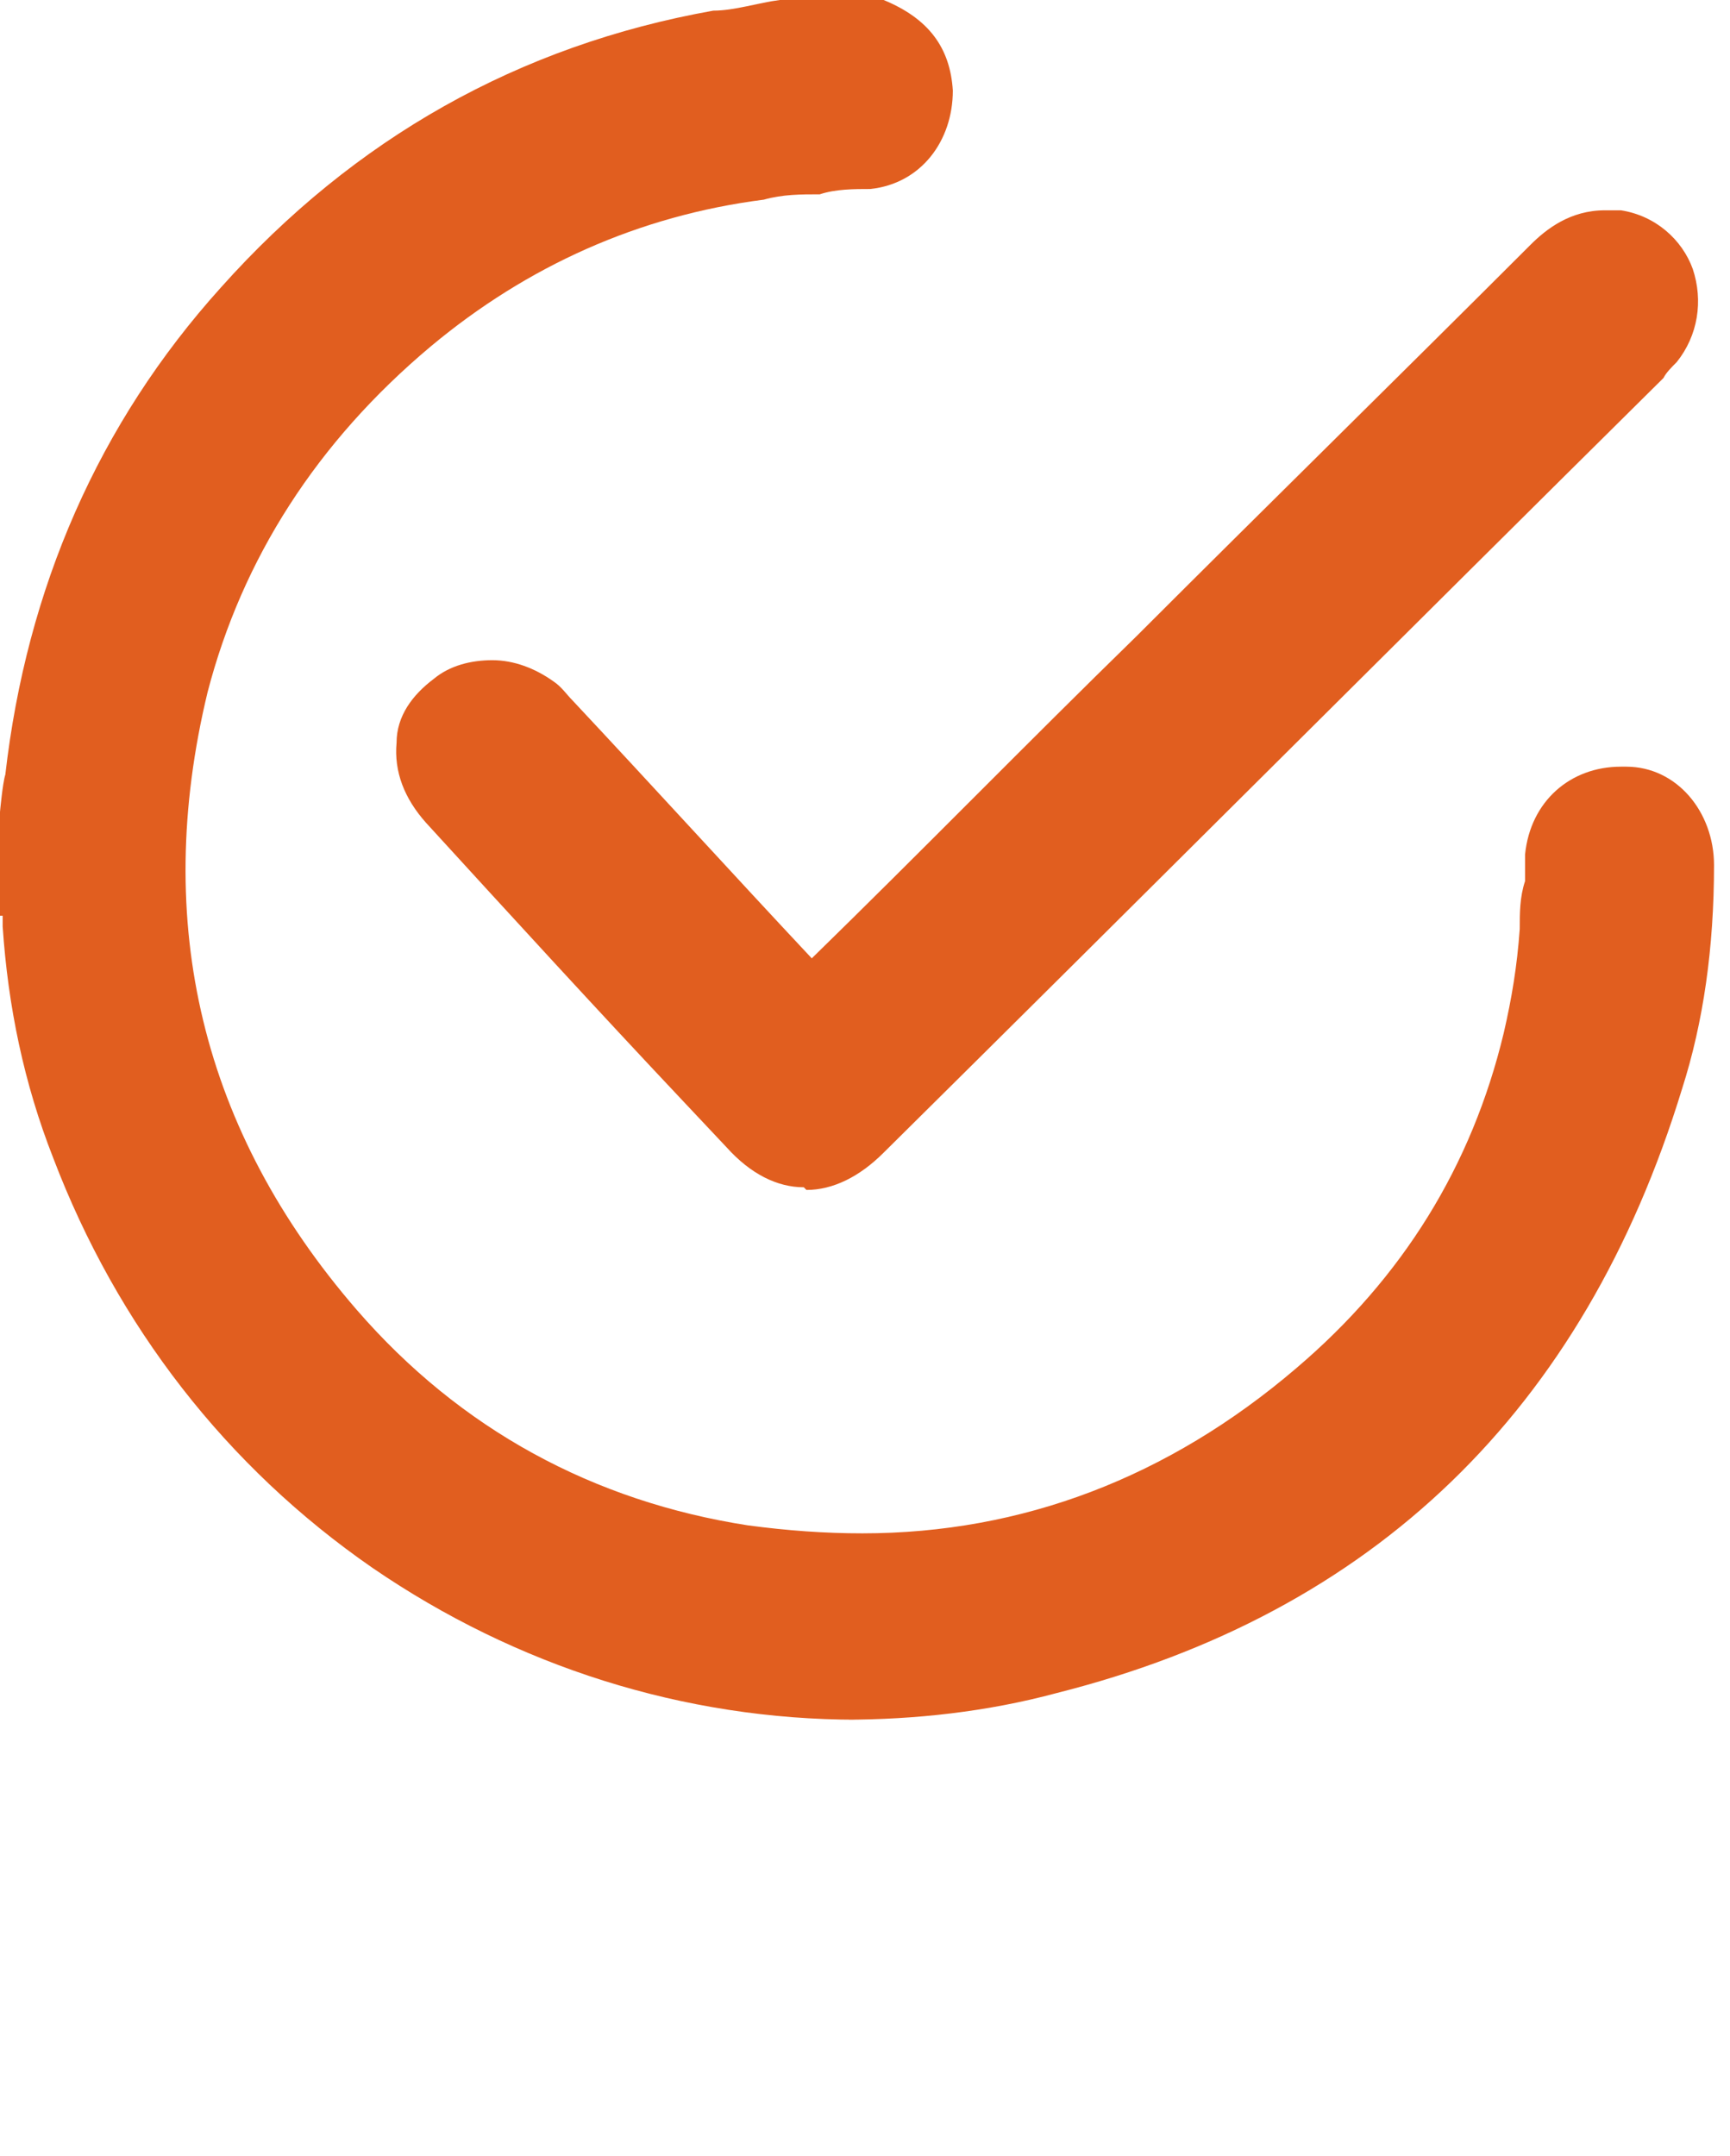
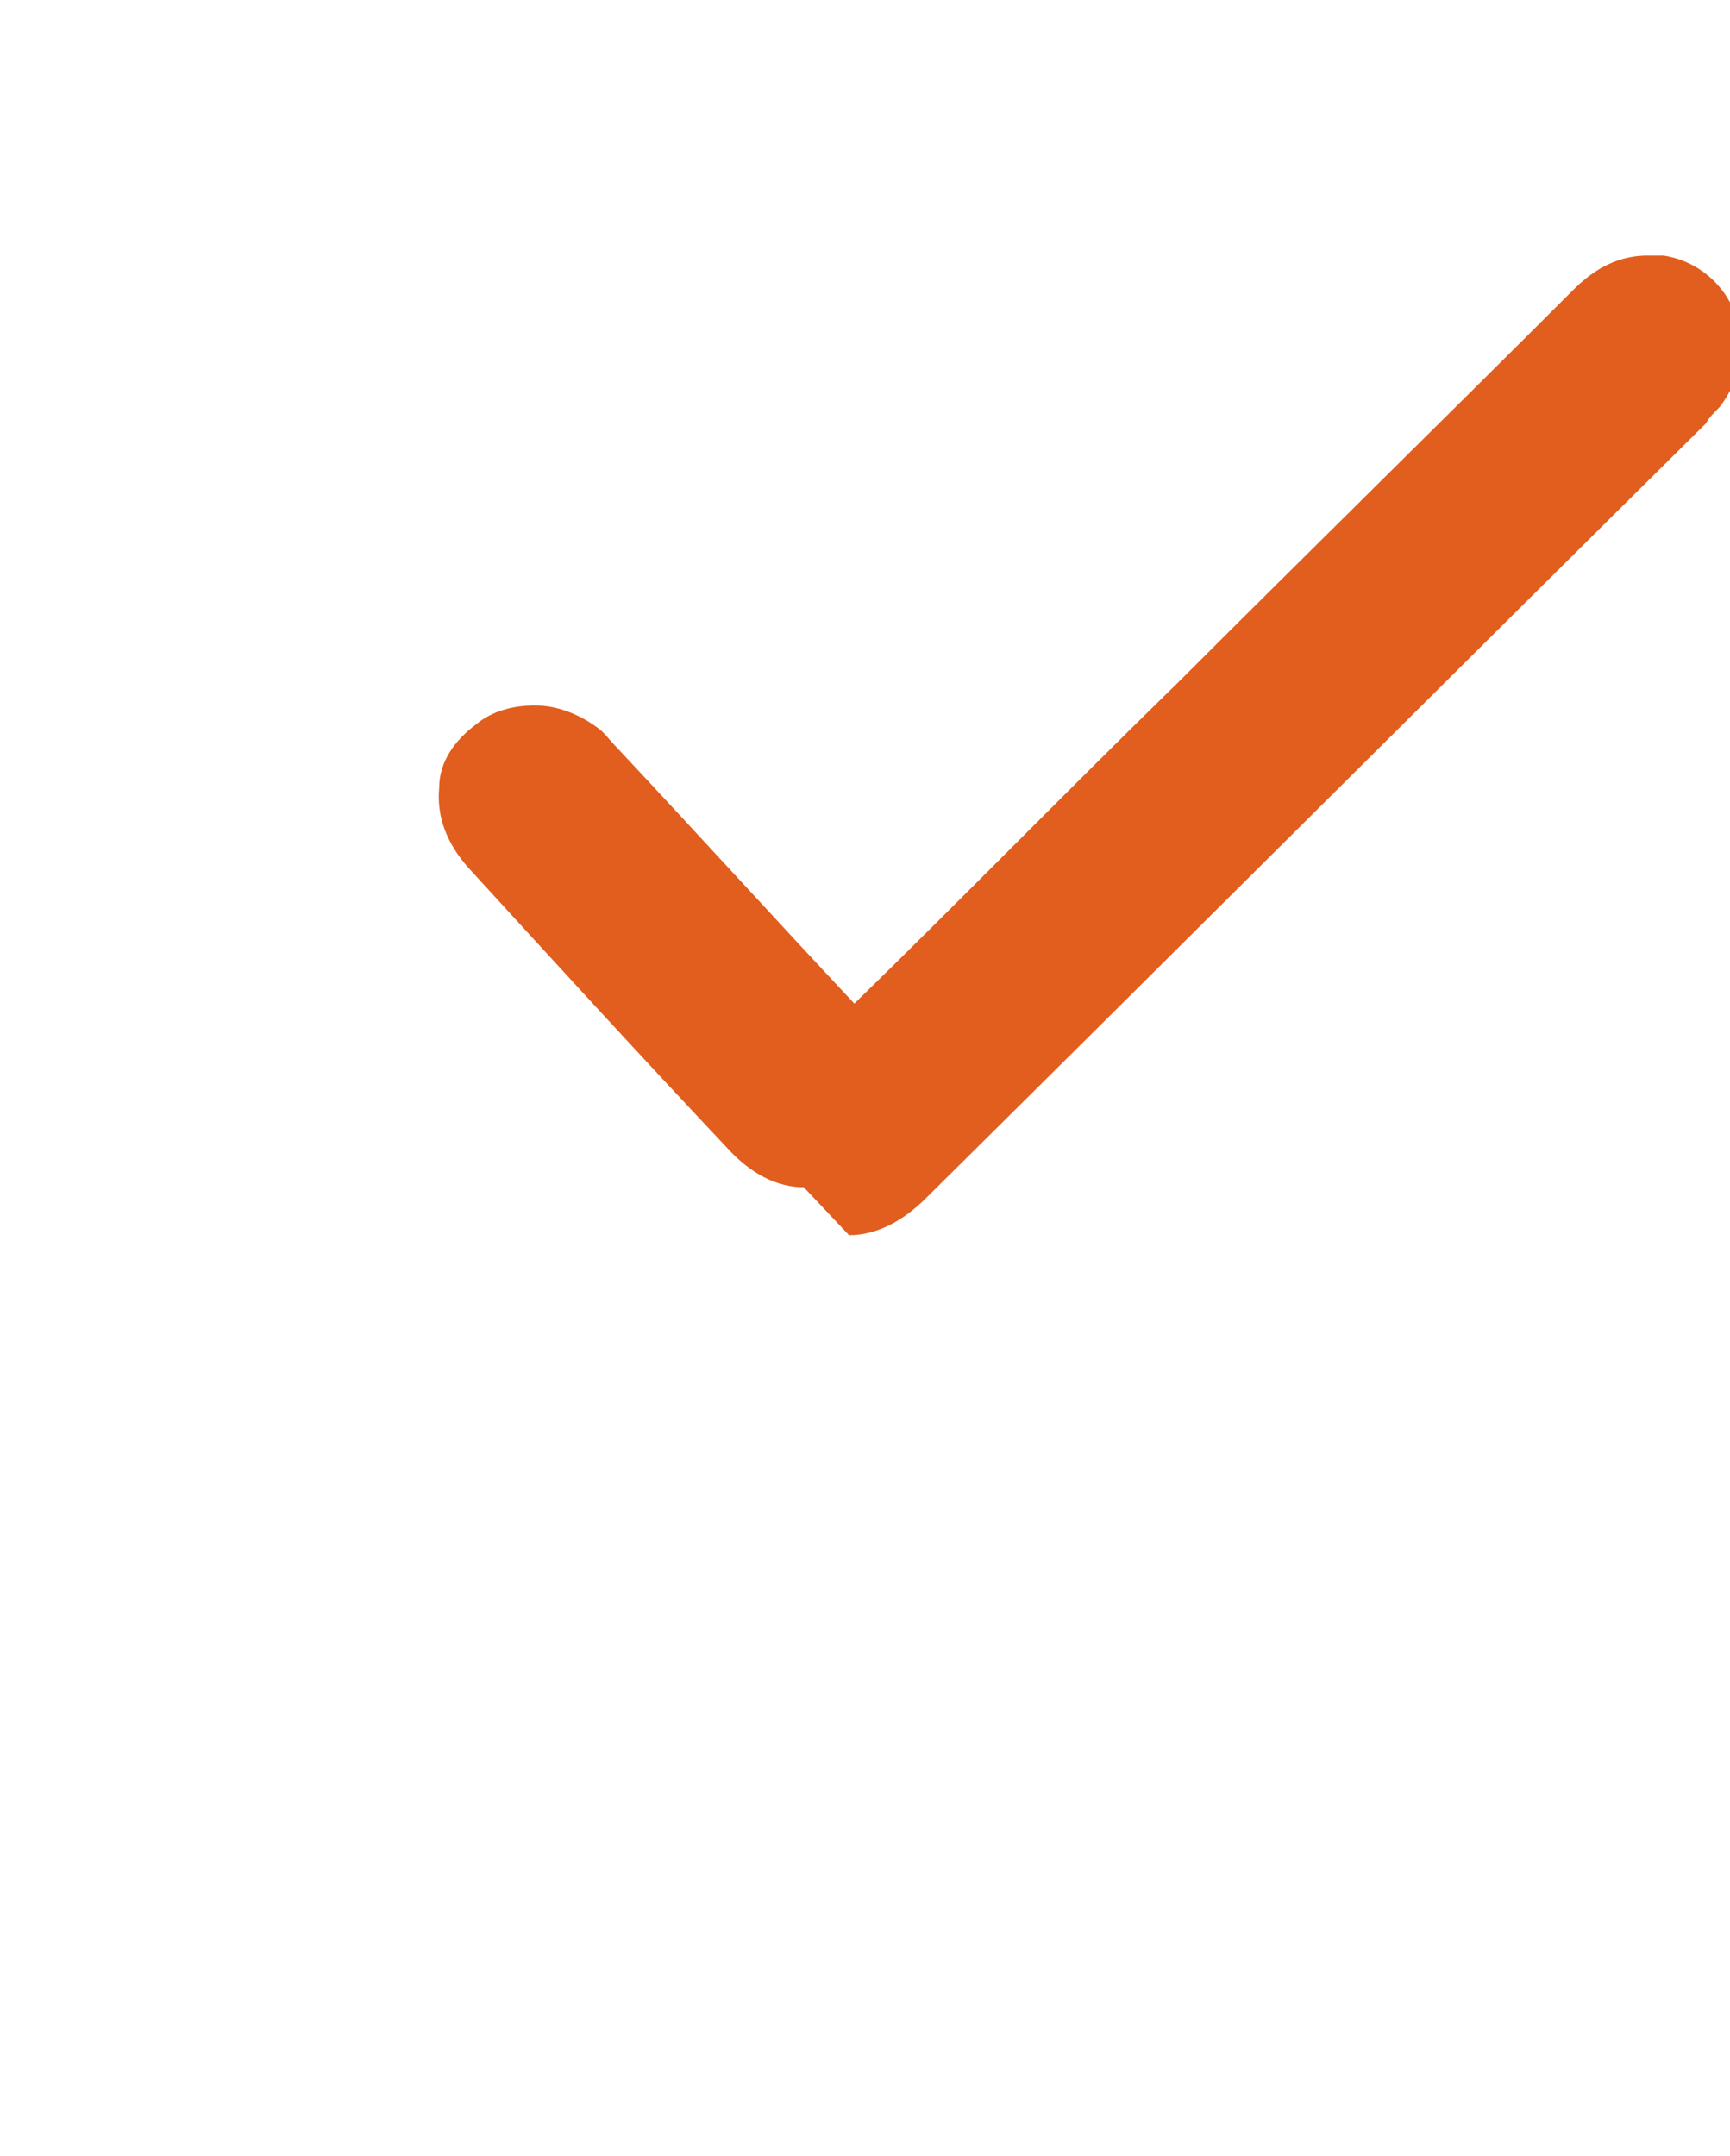
<svg xmlns="http://www.w3.org/2000/svg" version="1.1" viewBox="0 0 65 81">
  <defs>
    <style>
      .cls-1 {
        fill: #e15e1f;
        fill-rule: evenodd;
      }
    </style>
  </defs>
  <g>
    <g id="Layer_1">
      <g id="Layer_1-2" data-name="Layer_1">
        <g id="Layer_1-2">
          <g id="Layer_1-2-2" data-name="Layer_1-2">
            <g id="Layer_1-2-2">
              <g id="Layer_1-2-2-2" data-name="Layer_1-2-2">
                <g id="Layer_1-2-2-2">
                  <g id="Layer_1-2-2-2-2" data-name="Layer_1-2-2-2">
                    <g id="Layer_1-2-2-2-2">
                      <g id="Layer_1-2-2-2-2-2" data-name="Layer_1-2-2-2-2">
                        <g id="Page-1">
                          <g id="M3XTRA-product-page">
                            <g id="Group-16">
                              <g id="Group-15">
                                <g id="Group-6">
                                  <g id="Group-3">
-                                     <path id="Fill-1" class="cls-1" d="M32.2,64.6c-6.5,0-12.8-2-18.2-5.7-5.5-3.8-9.6-9.1-12-15.4-1.1-2.8-1.7-5.7-1.9-8.7v-.4h-.1v-3.9s.1-1.1.2-1.4c.8-7,3.5-13.2,8.1-18.3C13.3,5.2,19.5,1.7,26.8.4c.8,0,1.7-.3,2.5-.4h3.9c1.7.7,2.5,1.8,2.6,3.4,0,1.9-1.2,3.5-3.1,3.7-.6,0-1.3,0-1.9.2-.7,0-1.4,0-2.1.2-4.7.6-8.9,2.5-12.5,5.5-4.3,3.6-7.1,8-8.4,13-2.1,8.7-.2,16.5,5.6,23.2,3.9,4.5,8.9,7.2,14.7,8.1,1.5.2,2.9.3,4.3.3,6,0,11.5-2.1,16.3-6.2,4-3.4,6.6-7.6,7.8-12.6.3-1.3.5-2.5.6-3.9,0-.6,0-1.2.2-1.8v-1c.2-2,1.7-3.3,3.6-3.3s0,0,.2,0c1.9,0,3.3,1.7,3.3,3.7,0,3.1-.4,5.9-1.2,8.4-3.7,12.1-11.6,19.7-23.5,22.7-2.6.7-5.3,1-8,1h.5Z" />
-                                   </g>
-                                   <path id="Fill-4" class="cls-1" d="M30.2,44.6c-1,0-2-.5-2.9-1.5l-1.6-1.7c-3.3-3.5-6.5-7-9.7-10.5-.8-.9-1.2-1.9-1.1-3,0-1,.6-1.8,1.4-2.4.6-.5,1.4-.7,2.2-.7s1.6.3,2.3.8c.3.2.5.5.7.7,3,3.2,6,6.5,9,9.7,4.1-4,8.1-8.1,12.2-12.1,4.9-4.9,9.9-9.8,14.8-14.7.6-.6,1.5-1.3,2.8-1.3s.4,0,.6,0c1.3.2,2.3,1.1,2.7,2.2.4,1.2.2,2.5-.6,3.5-.2.2-.4.4-.5.6h0c-9.8,9.7-19.5,19.4-29.3,29.1-.9.9-1.9,1.4-2.9,1.4" />
+                                     </g>
+                                   <path id="Fill-4" class="cls-1" d="M30.2,44.6c-1,0-2-.5-2.9-1.5c-3.3-3.5-6.5-7-9.7-10.5-.8-.9-1.2-1.9-1.1-3,0-1,.6-1.8,1.4-2.4.6-.5,1.4-.7,2.2-.7s1.6.3,2.3.8c.3.2.5.5.7.7,3,3.2,6,6.5,9,9.7,4.1-4,8.1-8.1,12.2-12.1,4.9-4.9,9.9-9.8,14.8-14.7.6-.6,1.5-1.3,2.8-1.3s.4,0,.6,0c1.3.2,2.3,1.1,2.7,2.2.4,1.2.2,2.5-.6,3.5-.2.2-.4.4-.5.6h0c-9.8,9.7-19.5,19.4-29.3,29.1-.9.9-1.9,1.4-2.9,1.4" />
                                </g>
                              </g>
                            </g>
                          </g>
                        </g>
                      </g>
                    </g>
                  </g>
                </g>
              </g>
            </g>
          </g>
        </g>
      </g>
    </g>
  </g>
</svg>